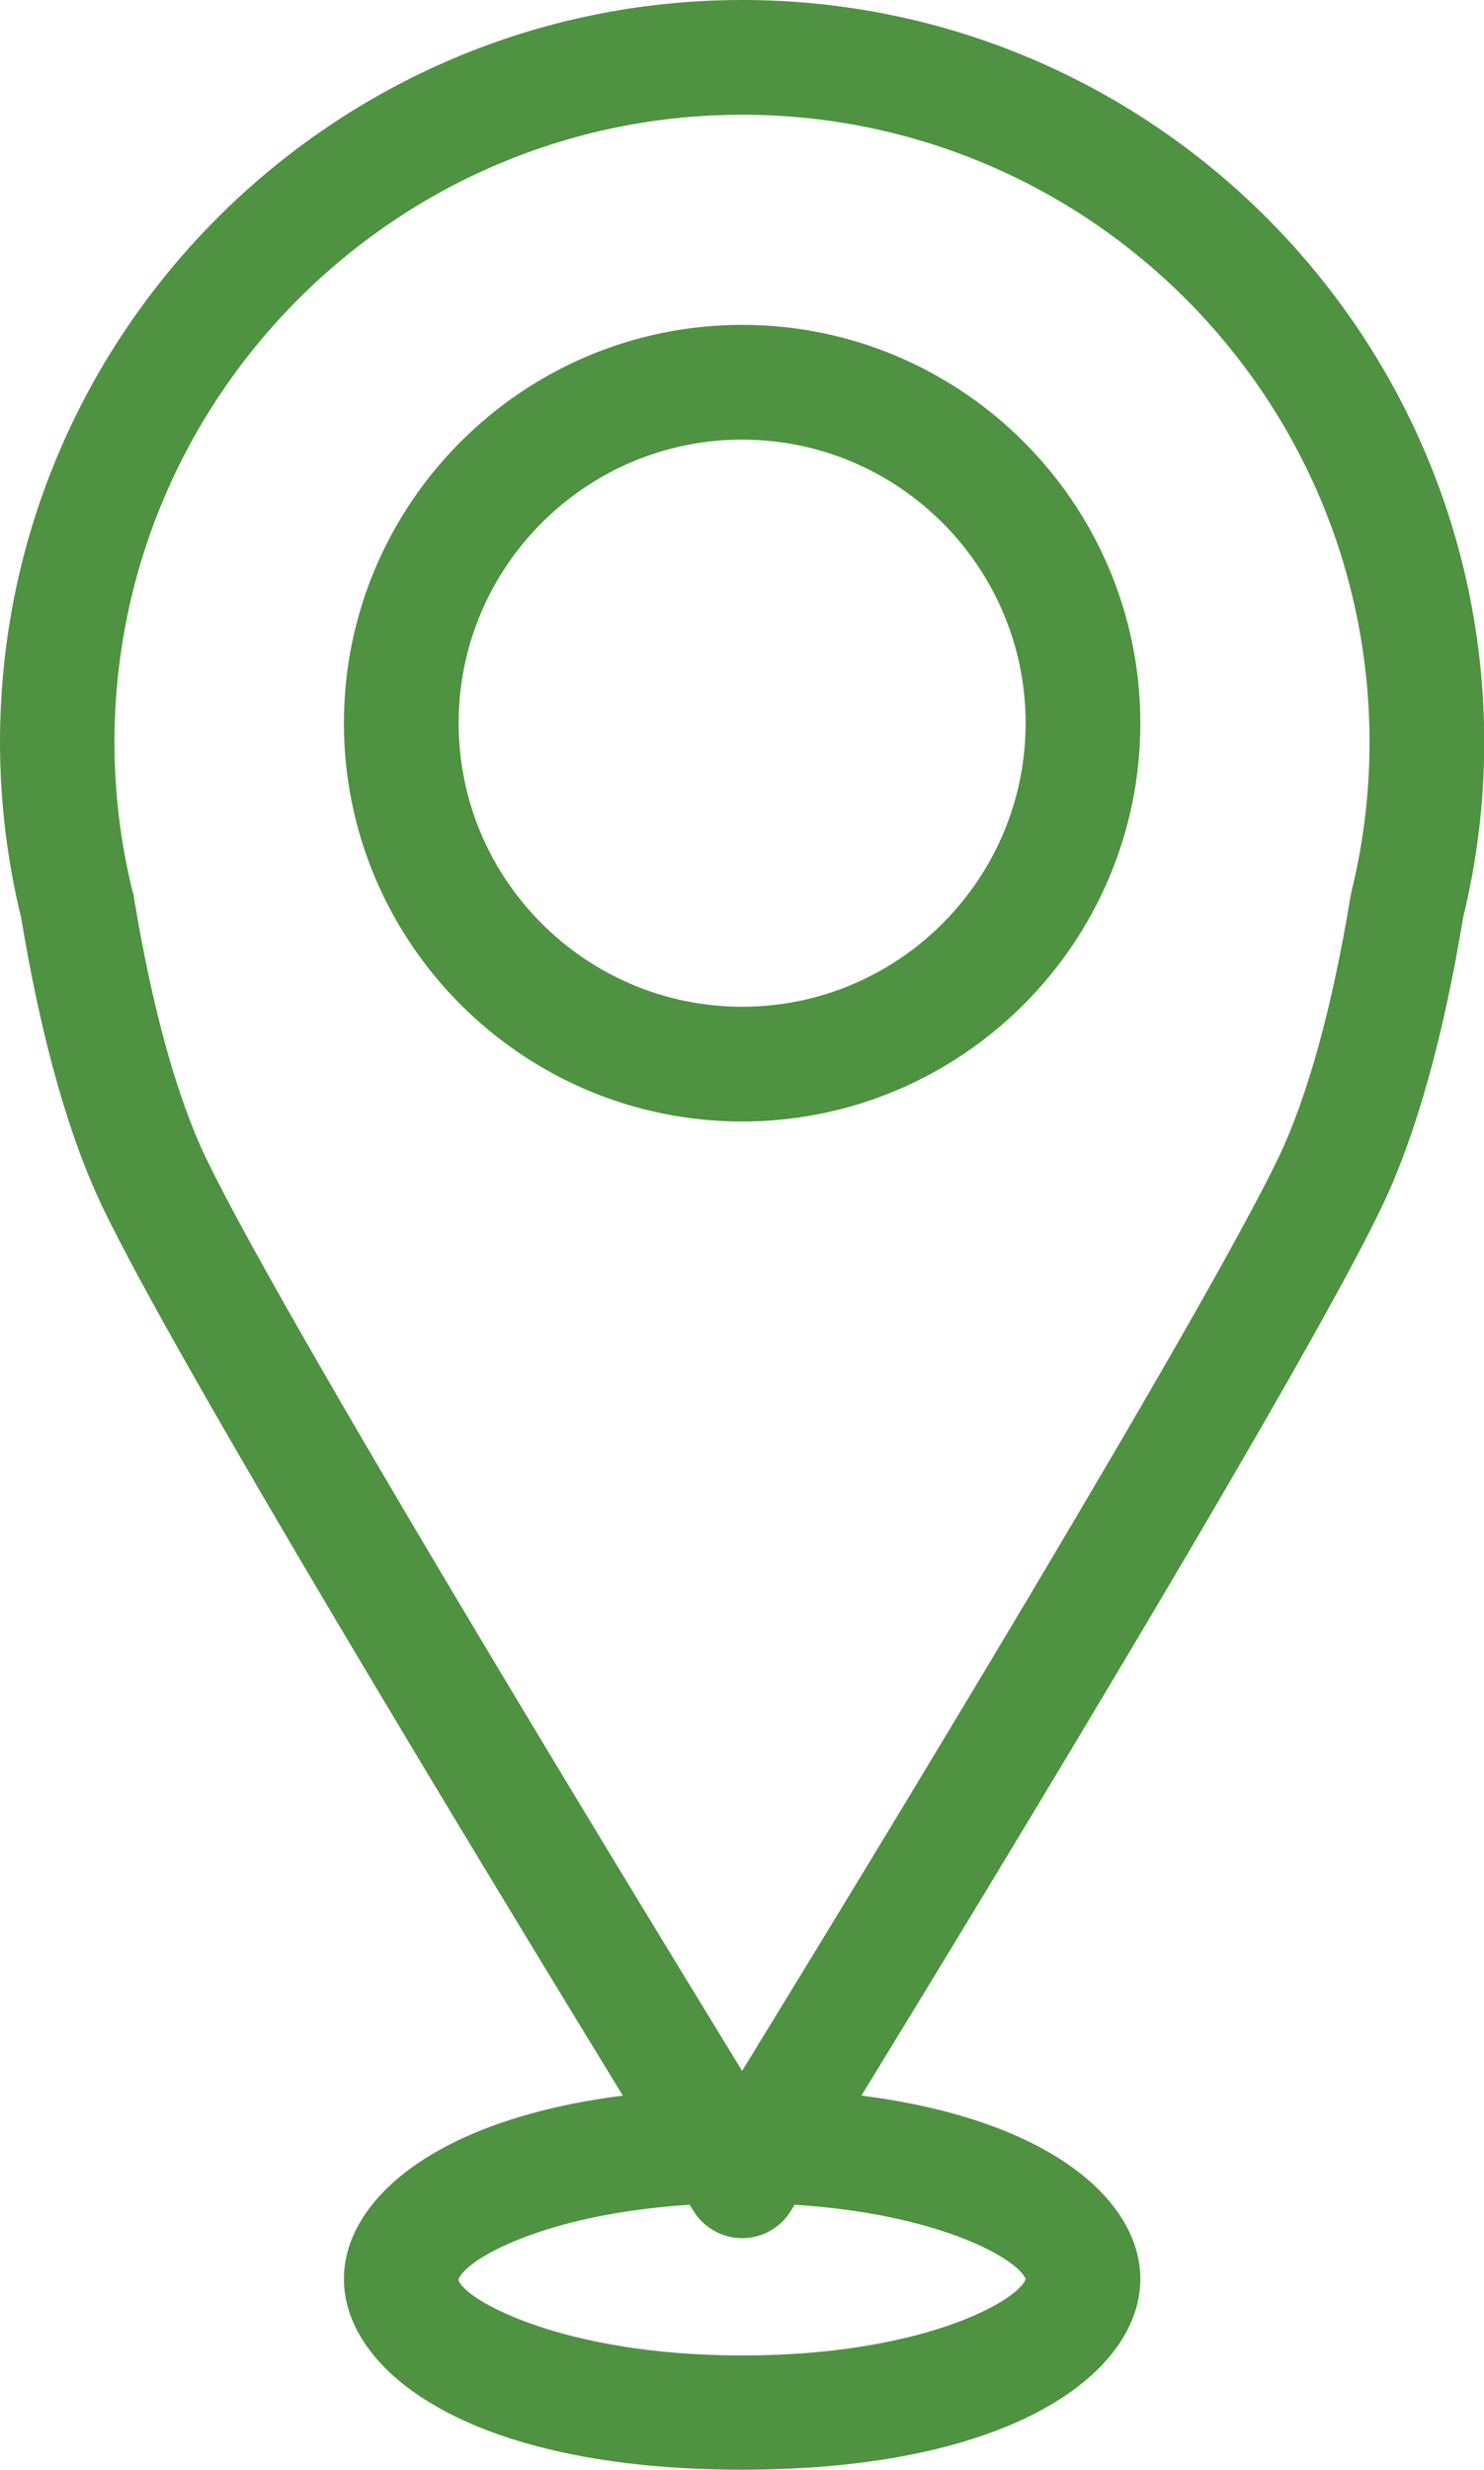
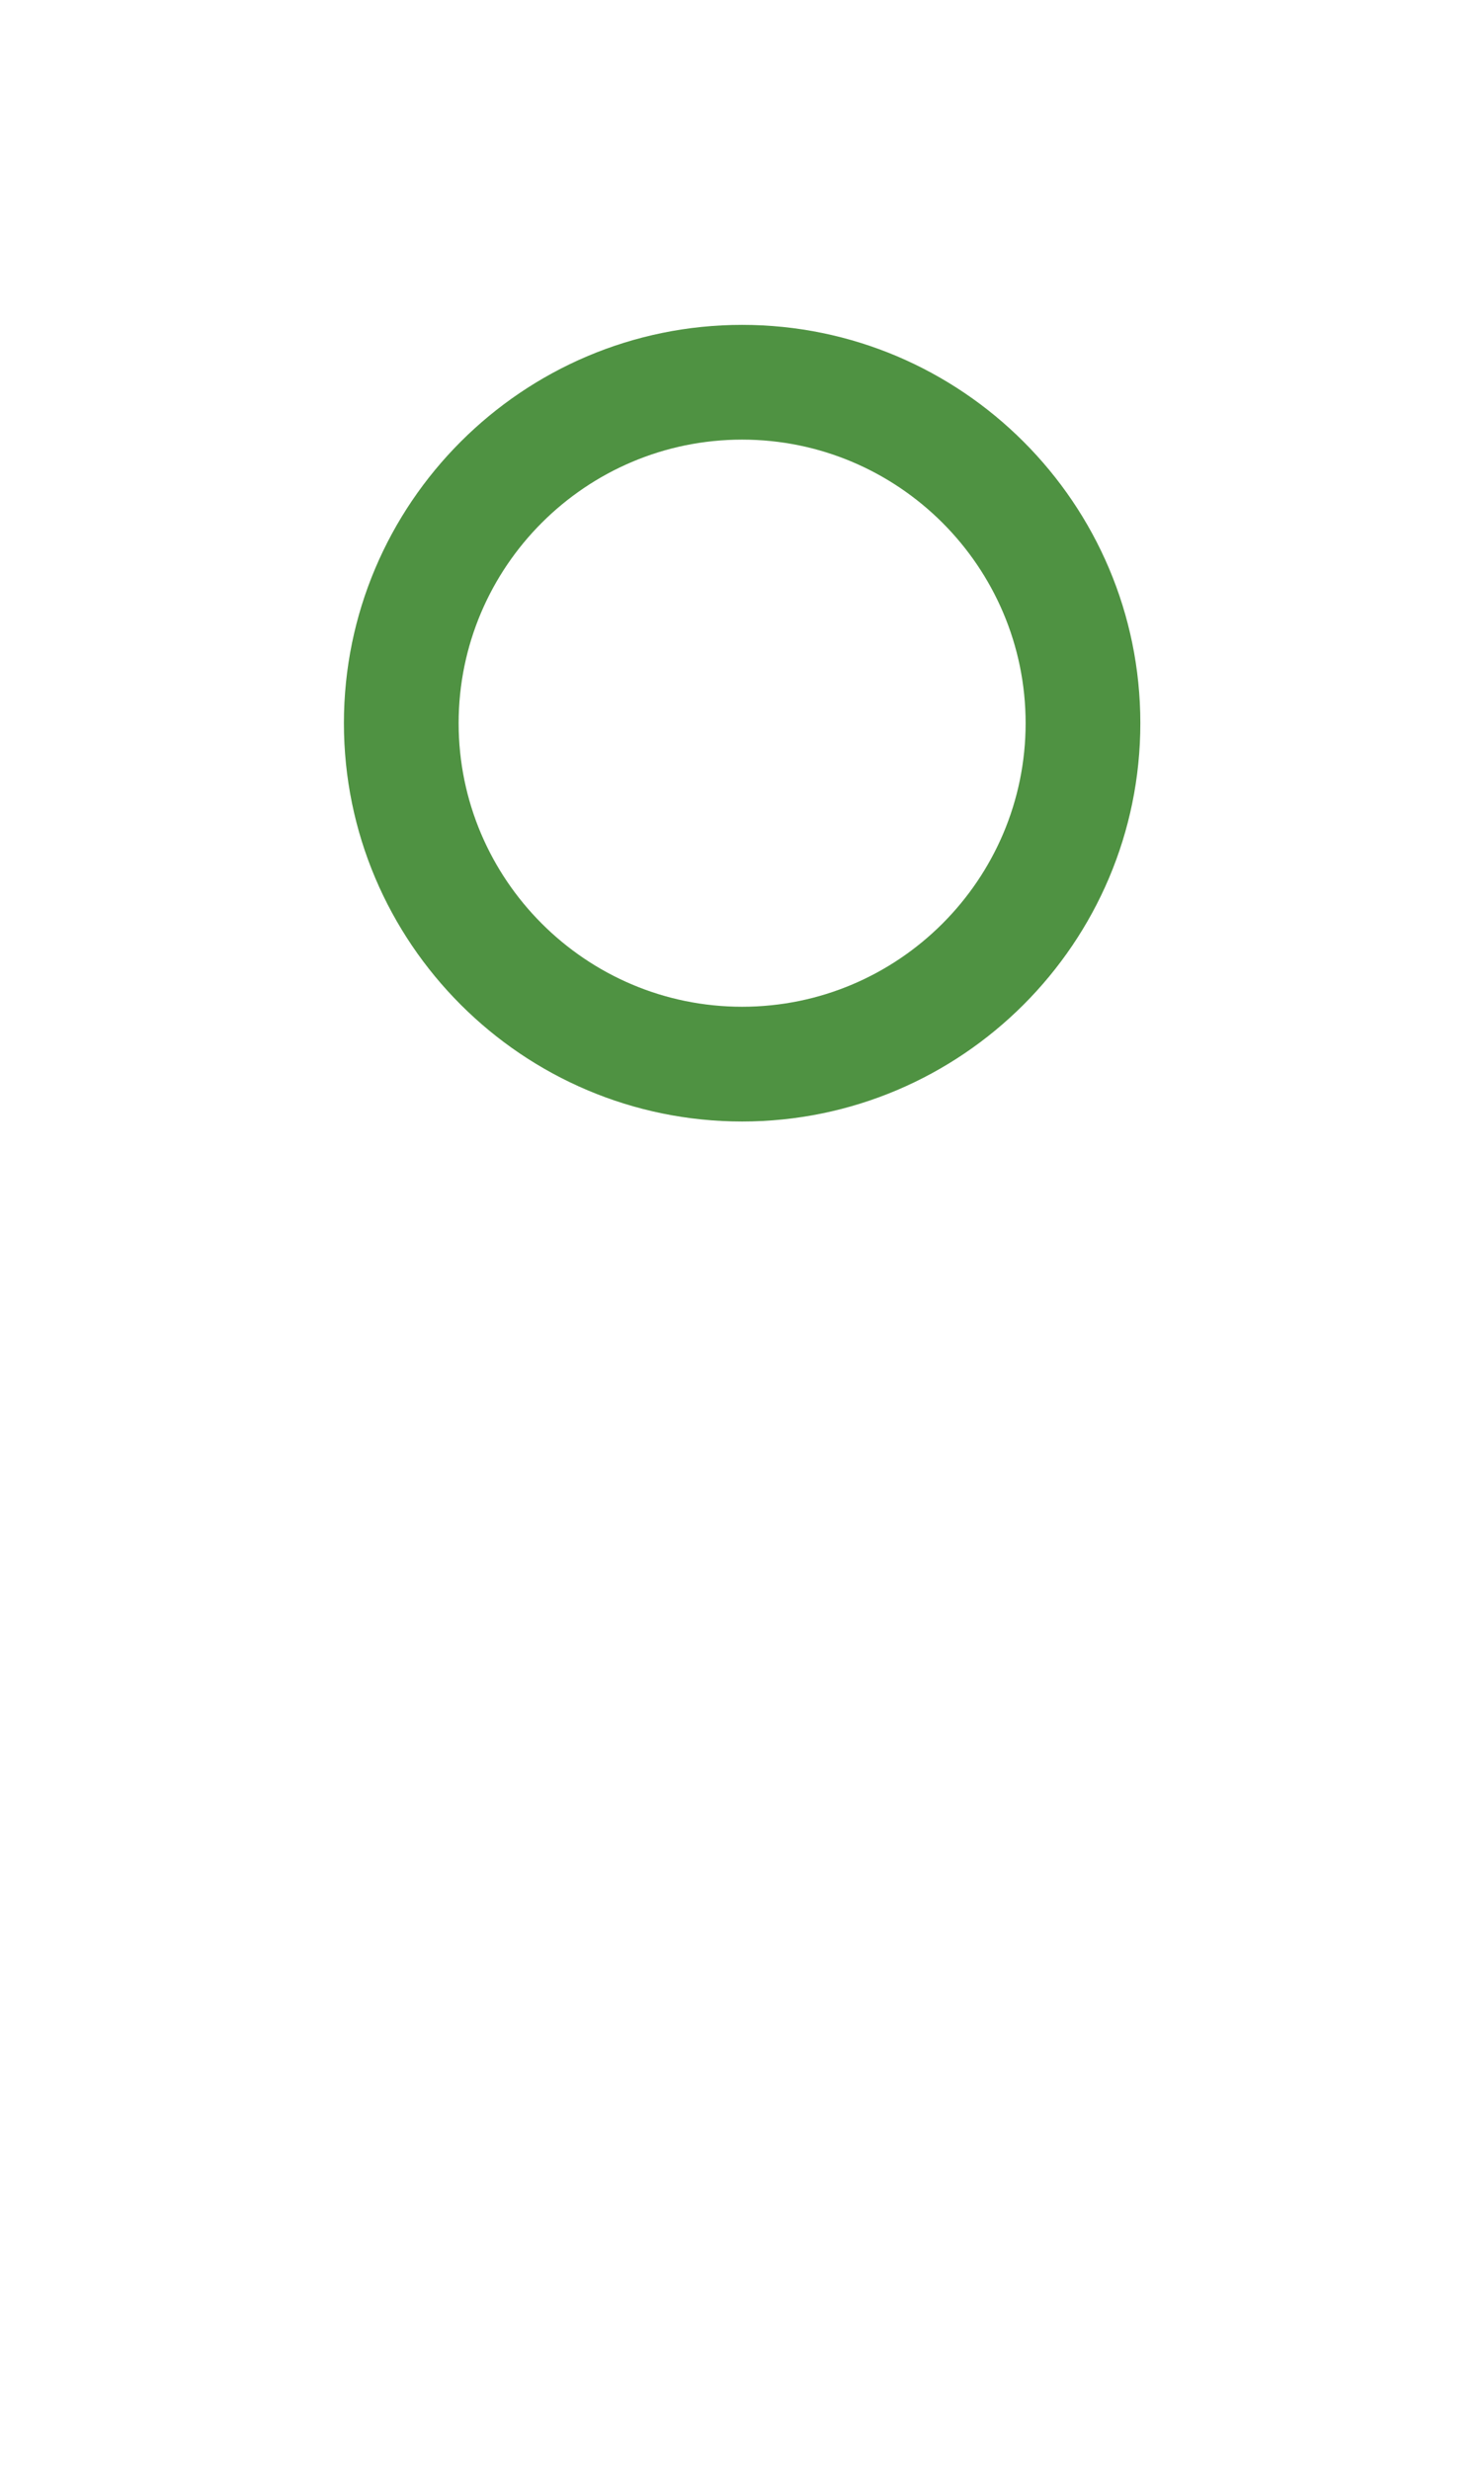
<svg xmlns="http://www.w3.org/2000/svg" id="Layer_1" data-name="Layer 1" viewBox="0 0 58.21 96.86">
  <defs>
    <style> .cls-1 { fill: #4f9242; } </style>
  </defs>
-   <path class="cls-1" d="m57.39,35.99c.55-2.25.83-4.57.83-6.88C58.21,13.06,45.16,0,29.11,0S0,13.06,0,29.11c0,2.31.28,4.63.83,6.88.78,4.72,1.85,8.53,3.18,11.32,2.86,6.01,14.9,25.84,20.42,34.87-7.47.95-10.94,4.16-10.94,7.19,0,3.6,4.89,7.48,15.62,7.48s15.62-3.88,15.62-7.48c0-3.03-3.47-6.24-10.94-7.19,5.53-9.03,17.56-28.87,20.42-34.87,1.33-2.79,2.4-6.6,3.18-11.32Zm-17.16,53.39c-.3.85-4.06,2.99-11.12,2.99s-10.9-2.19-11.13-2.96c.2-.75,3.27-2.58,9.07-2.95.07.11.12.19.15.24.41.66,1.13,1.07,1.91,1.07s1.5-.4,1.91-1.07c.03-.04.08-.13.15-.24,5.72.36,8.79,2.15,9.06,2.92Zm12.78-54.38c-.01.06-.03.12-.04.17-.7,4.28-1.67,7.81-2.81,10.2-2.89,6.06-16.06,27.71-21.05,35.84-4.98-8.13-18.16-29.78-21.05-35.84-1.14-2.39-2.11-5.92-2.81-10.2,0-.06-.02-.12-.04-.17-.48-1.93-.72-3.91-.72-5.9C4.5,15.54,15.54,4.5,29.11,4.5s24.61,11.04,24.61,24.61c0,1.98-.24,3.97-.72,5.9Z" />
  <path class="cls-1" d="m29.11,12.74c-8.61,0-15.62,7.01-15.62,15.62s7.01,15.62,15.62,15.62,15.62-7.01,15.62-15.62-7.01-15.62-15.62-15.62Zm0,26.74c-6.13,0-11.12-4.99-11.12-11.12s4.99-11.12,11.12-11.12,11.12,4.99,11.12,11.12-4.99,11.12-11.12,11.12Z" />
</svg>